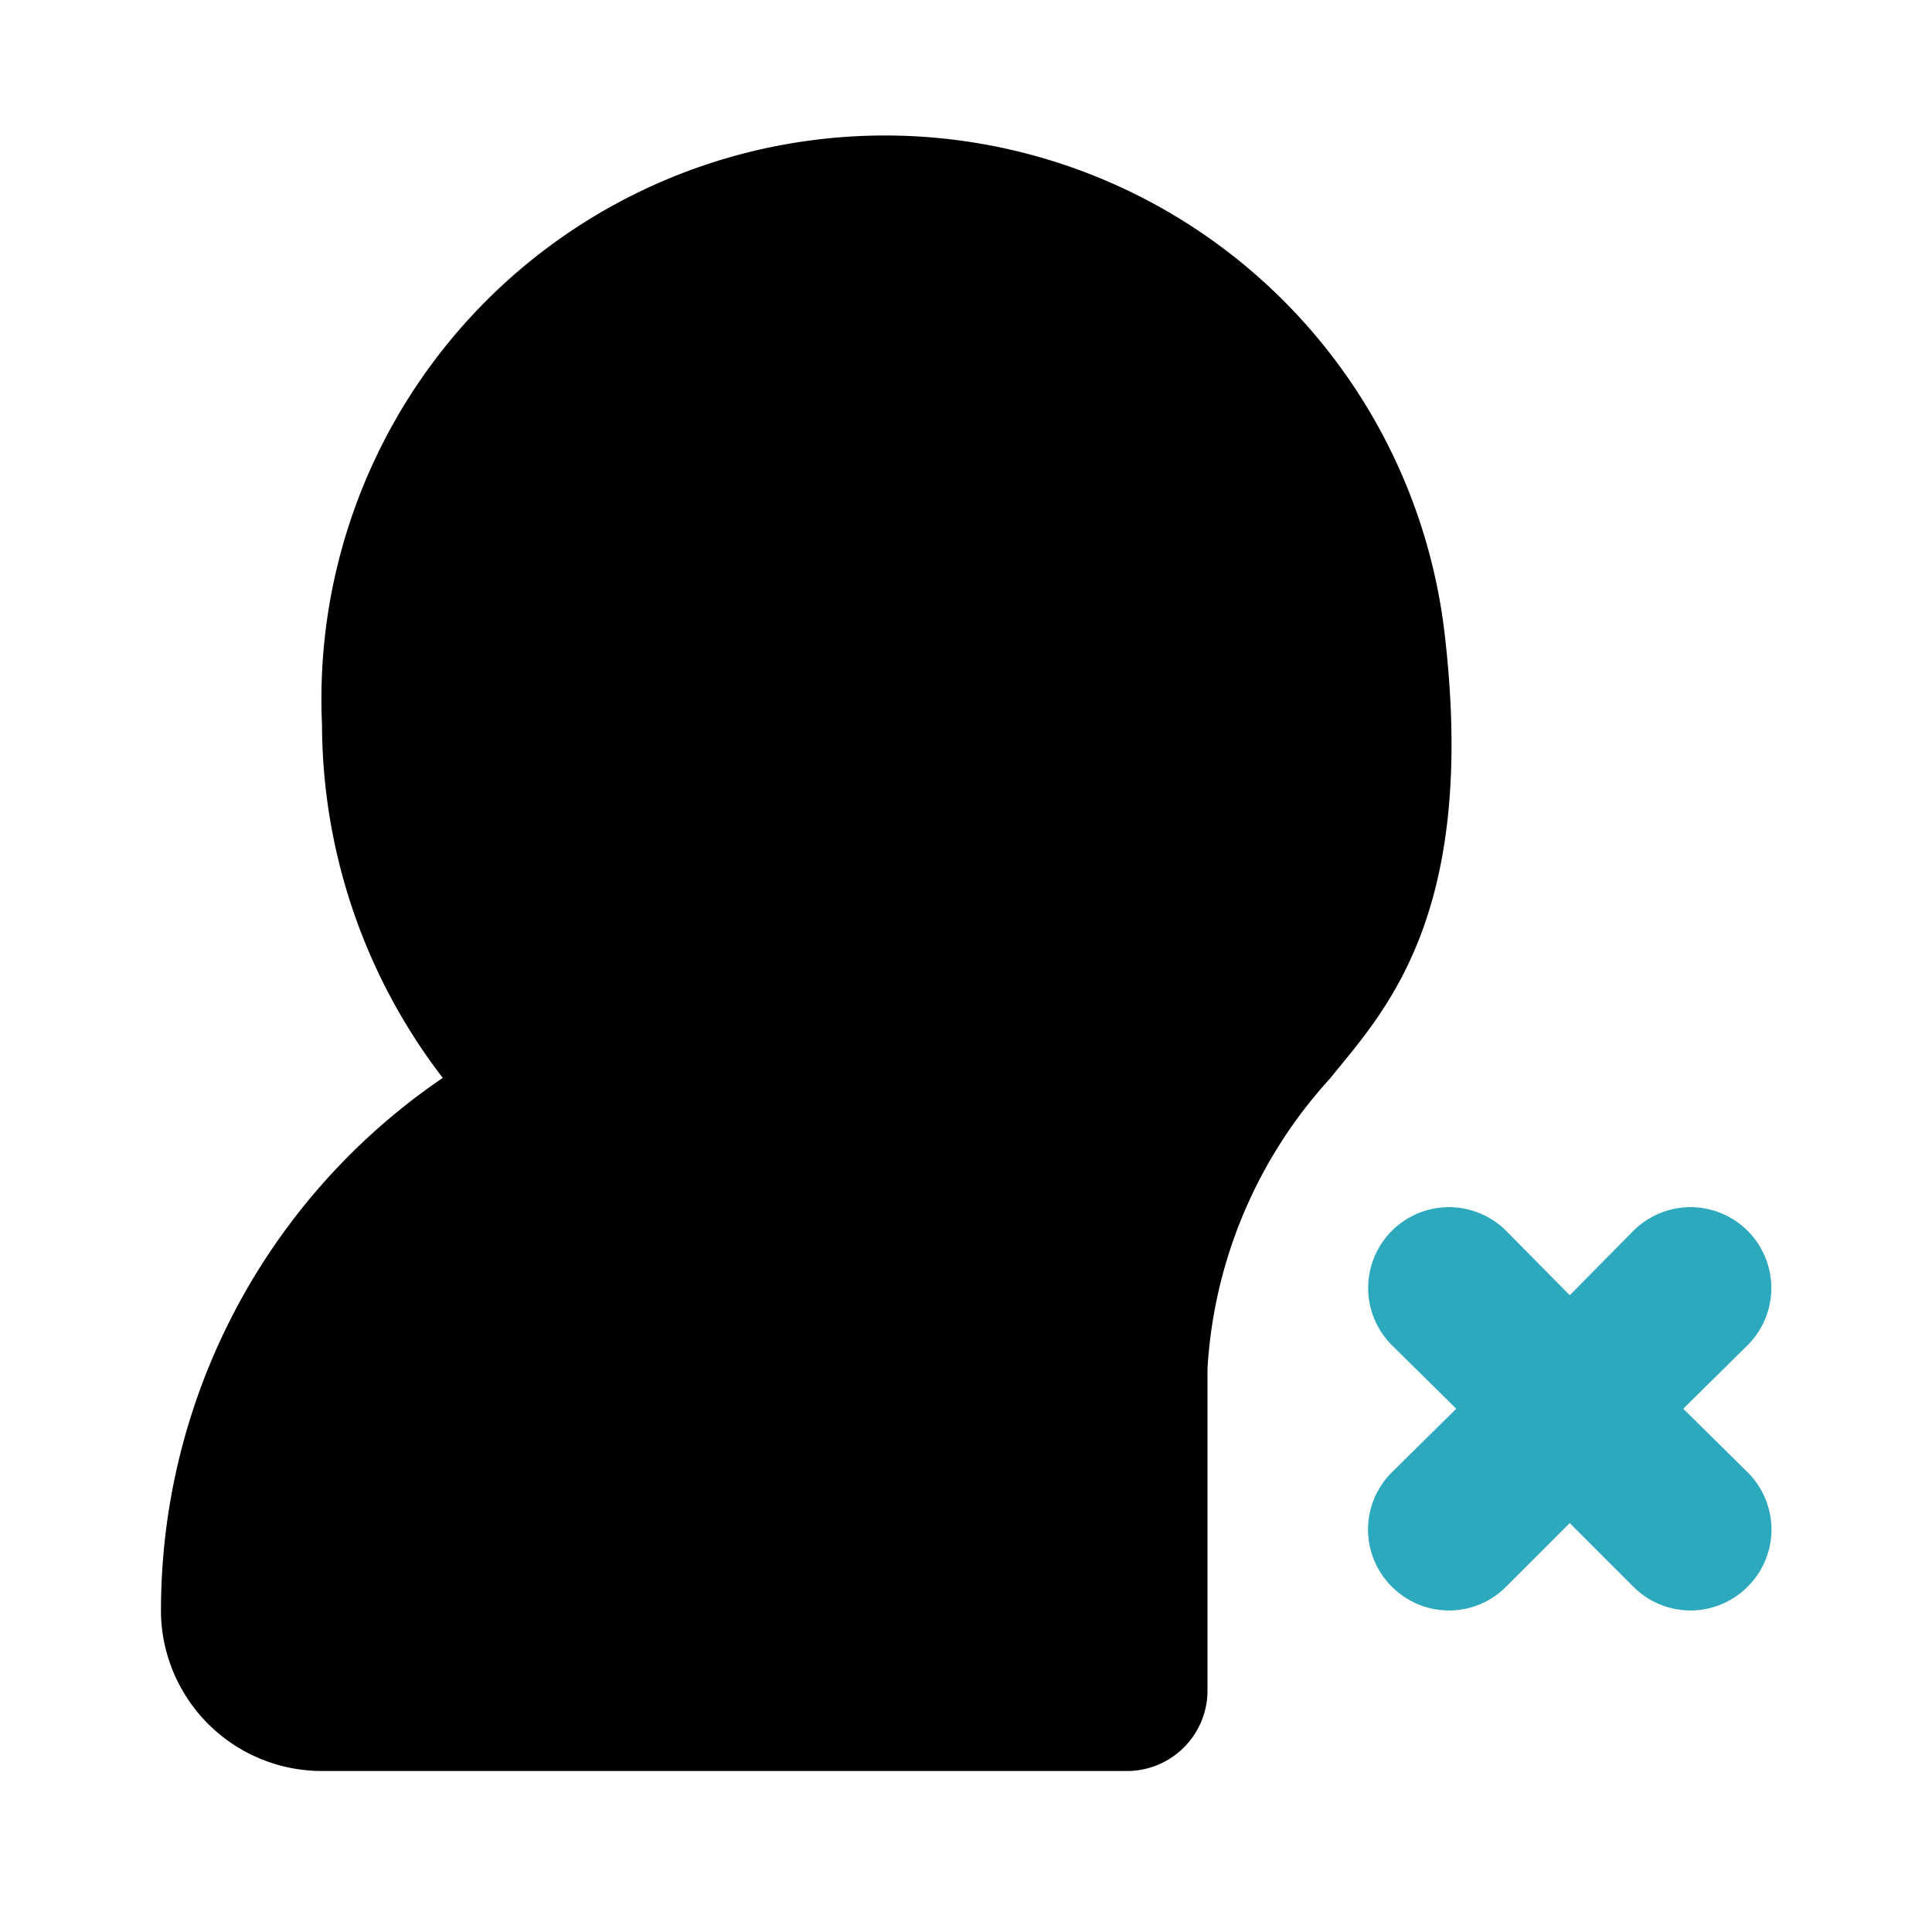
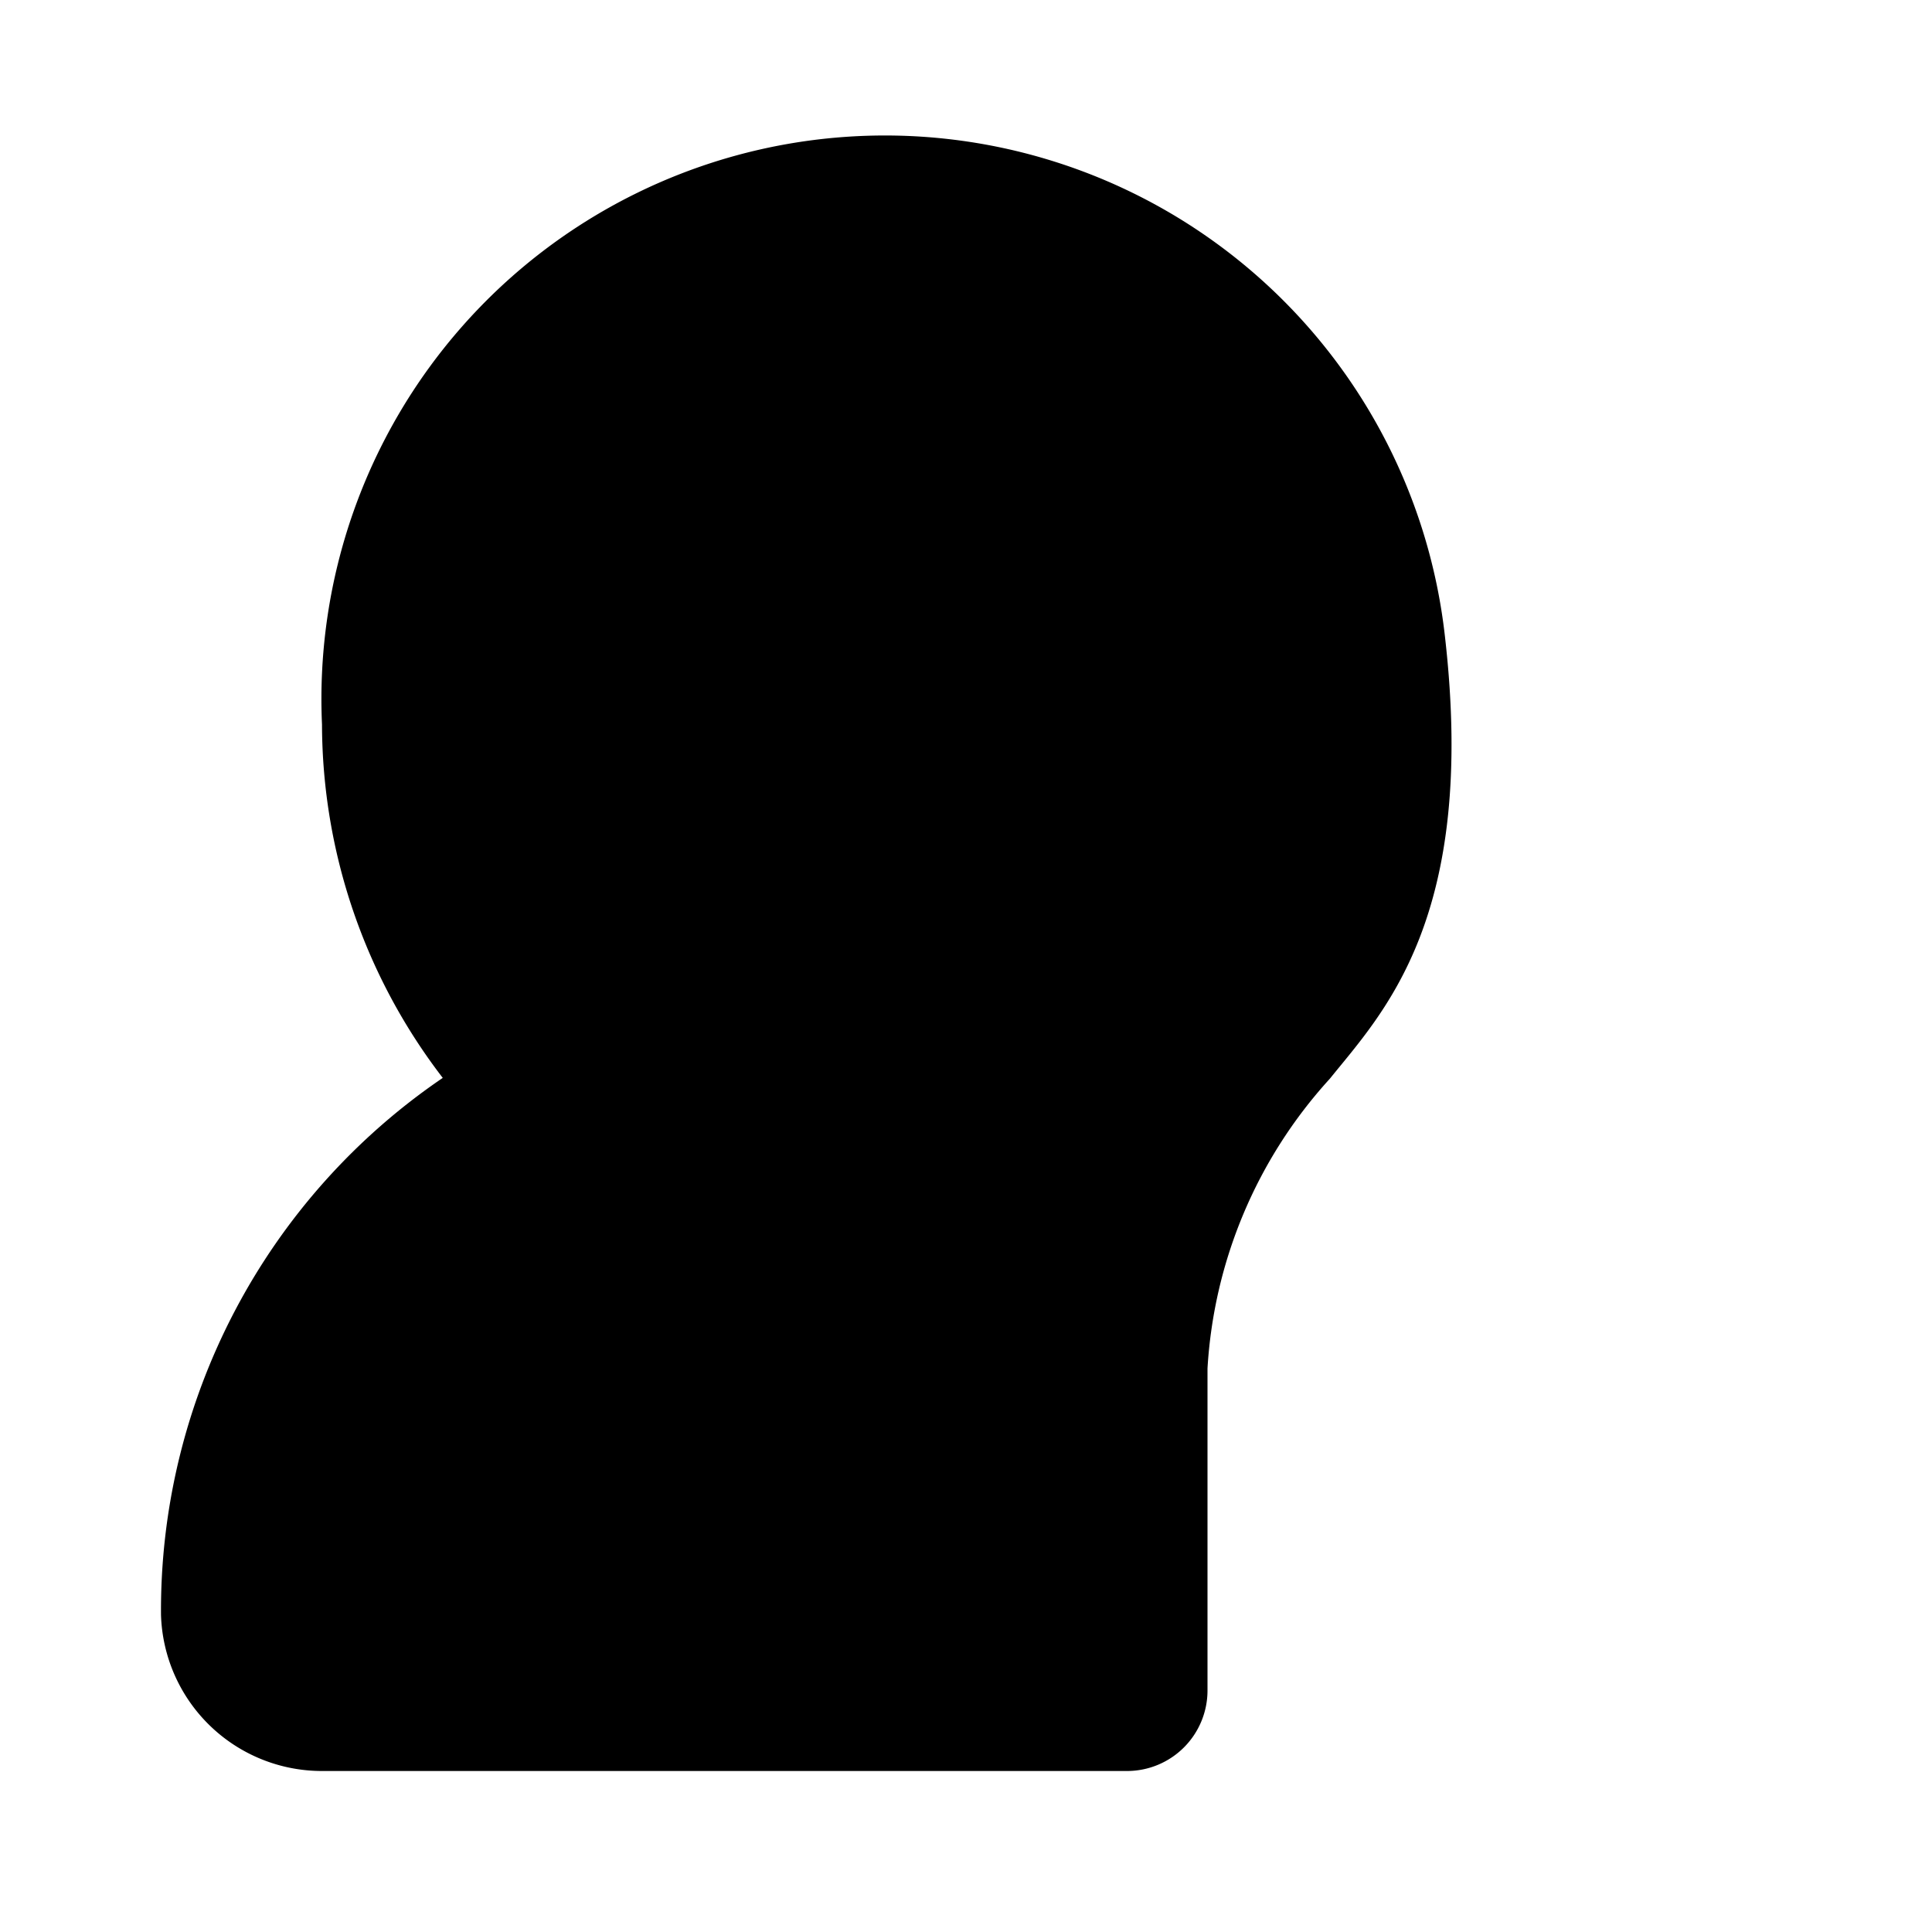
<svg xmlns="http://www.w3.org/2000/svg" fill="#000000" width="800px" height="800px" viewBox="0 0 24 24" id="delete-user-8" data-name="Flat Color" class="icon flat-color">
-   <path id="secondary" d="M20.91,17.5l.8-.79a1,1,0,0,0-1.42-1.42l-.79.8-.79-.8a1,1,0,0,0-1.42,1.42l.8.79-.8.79a1,1,0,0,0,0,1.42,1,1,0,0,0,1.42,0l.79-.79.79.79a1,1,0,0,0,1.42,0,1,1,0,0,0,0-1.42Z" style="fill: rgb(44, 169, 188);" />
  <path id="primary" d="M15,17a5.85,5.85,0,0,1,1.52-3.6c.66-.82,1.83-2,1.43-5.49A7,7,0,0,0,4,9a7.23,7.23,0,0,0,1.5,4.39A8,8,0,0,0,2,20.06,2,2,0,0,0,4,22H14a1,1,0,0,0,1-1Z" style="fill: rgb(0, 0, 0);" />
</svg>